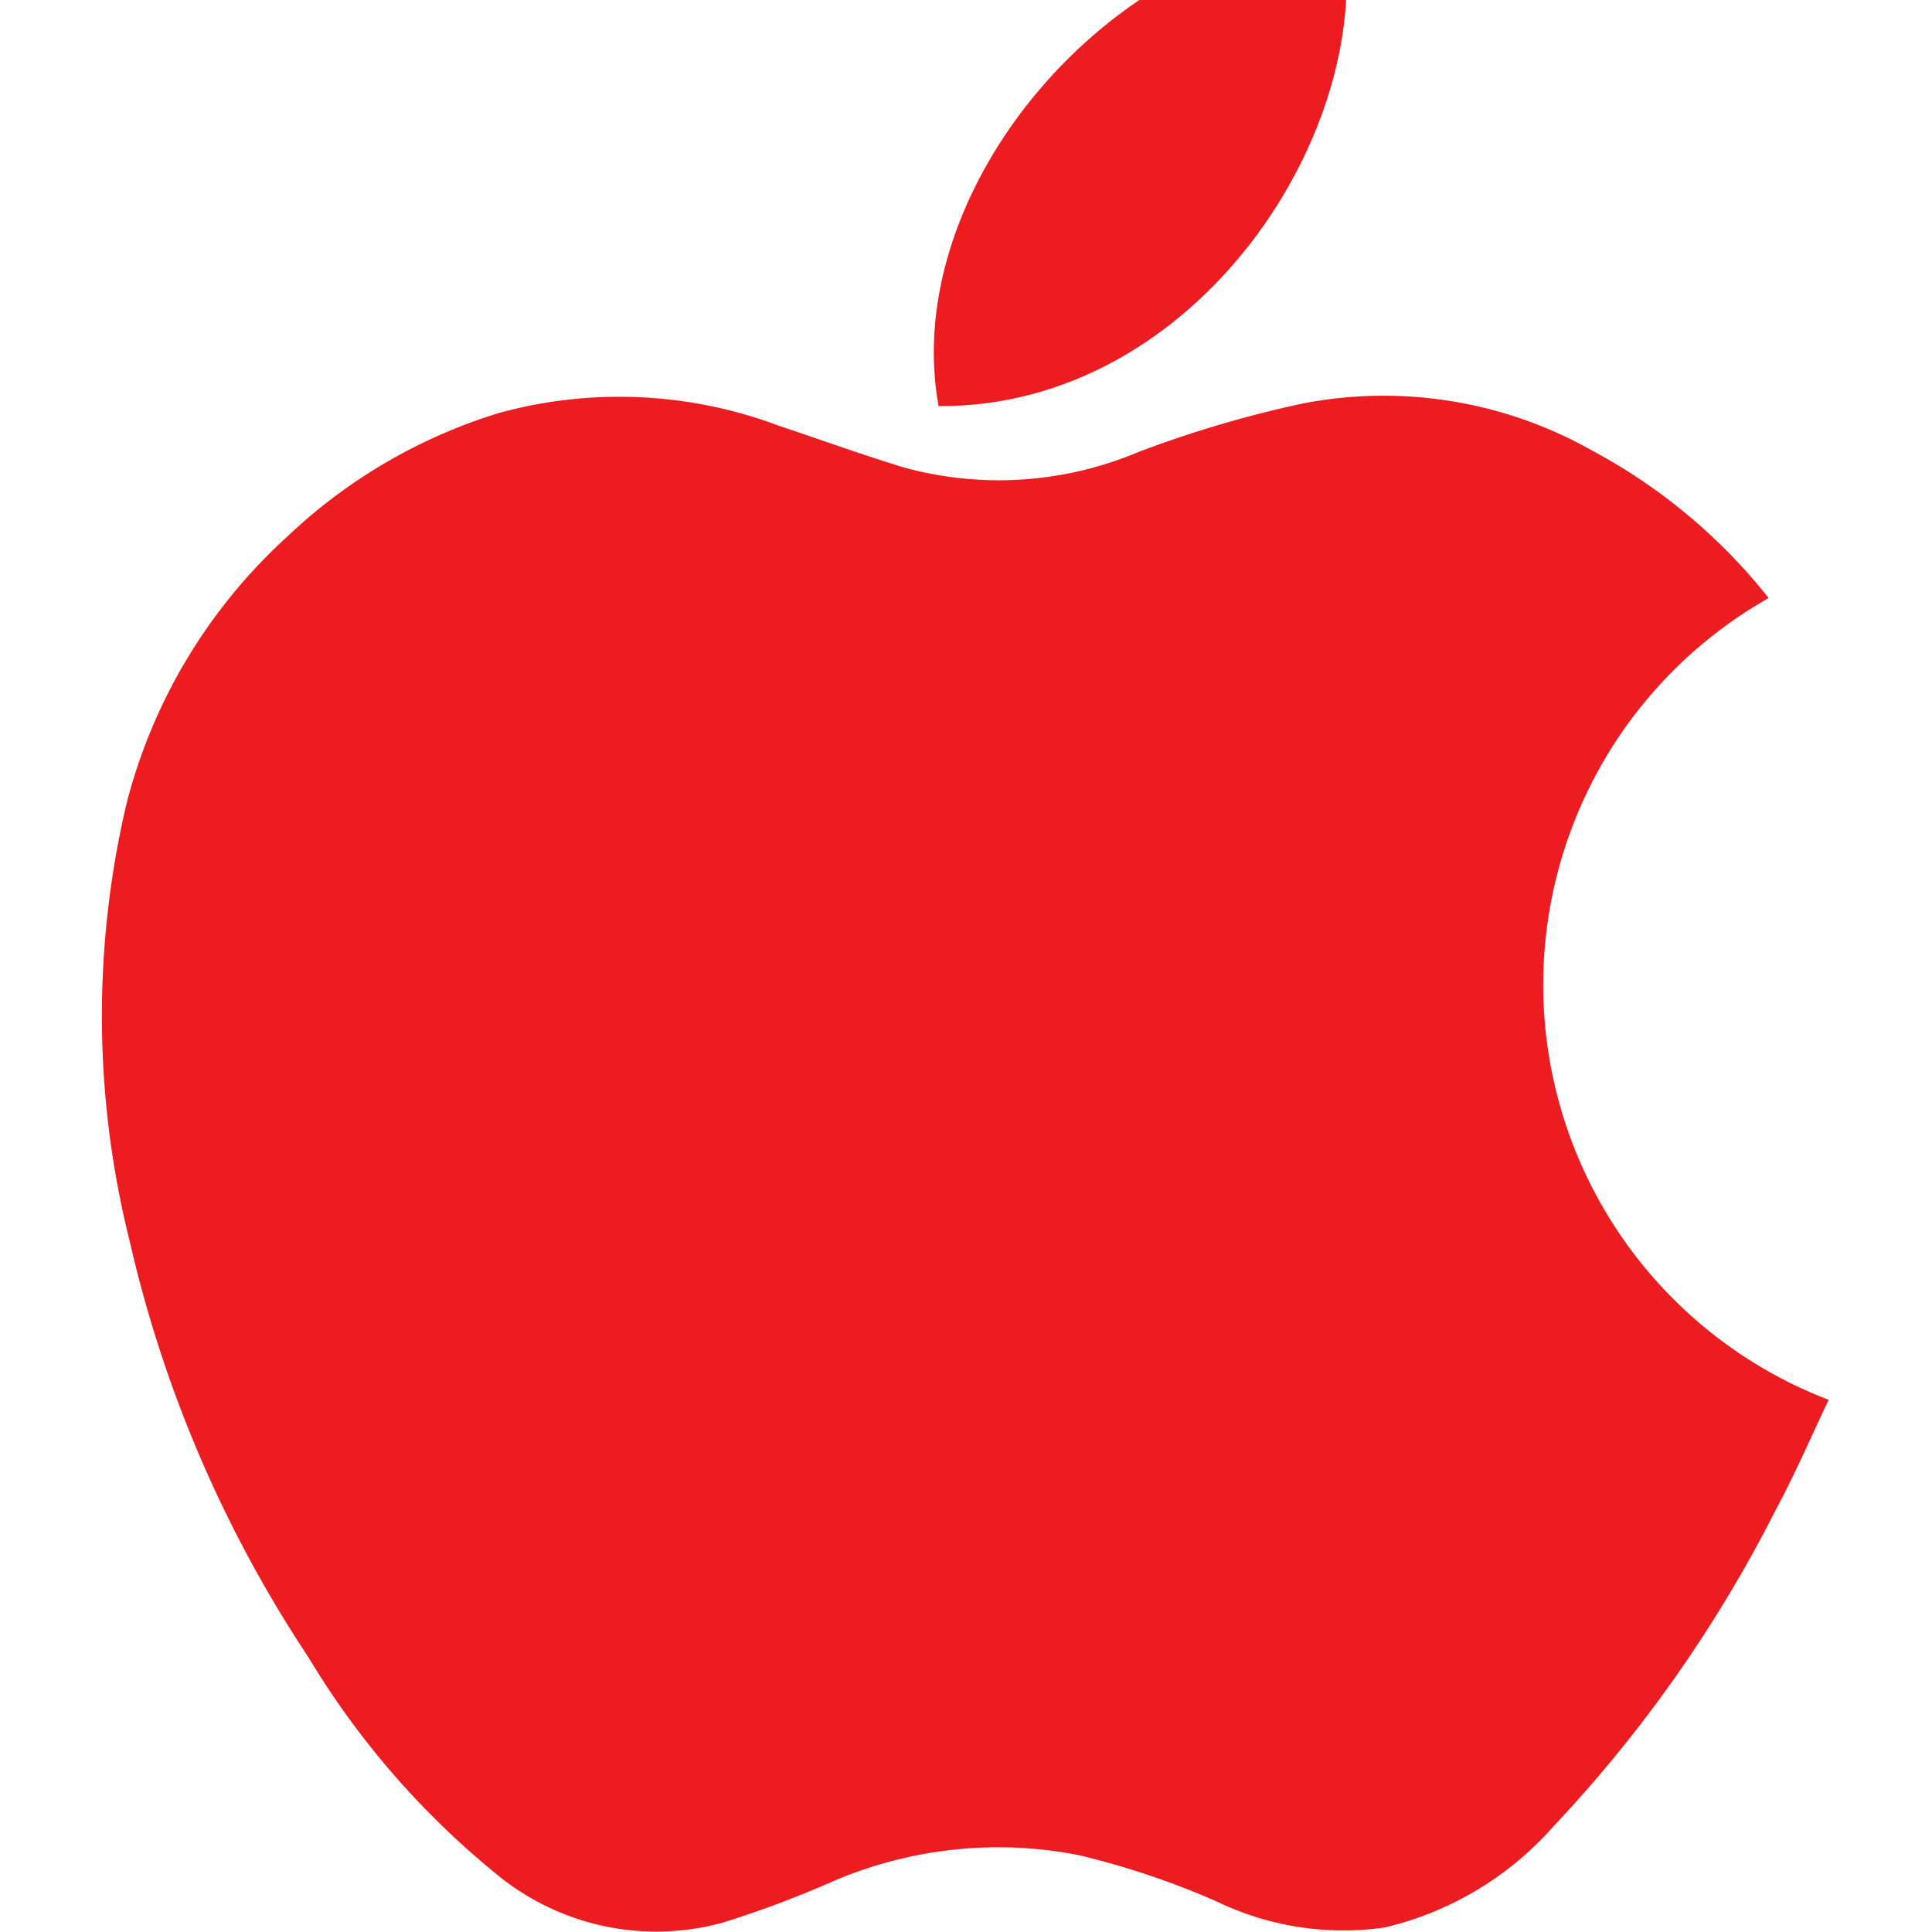
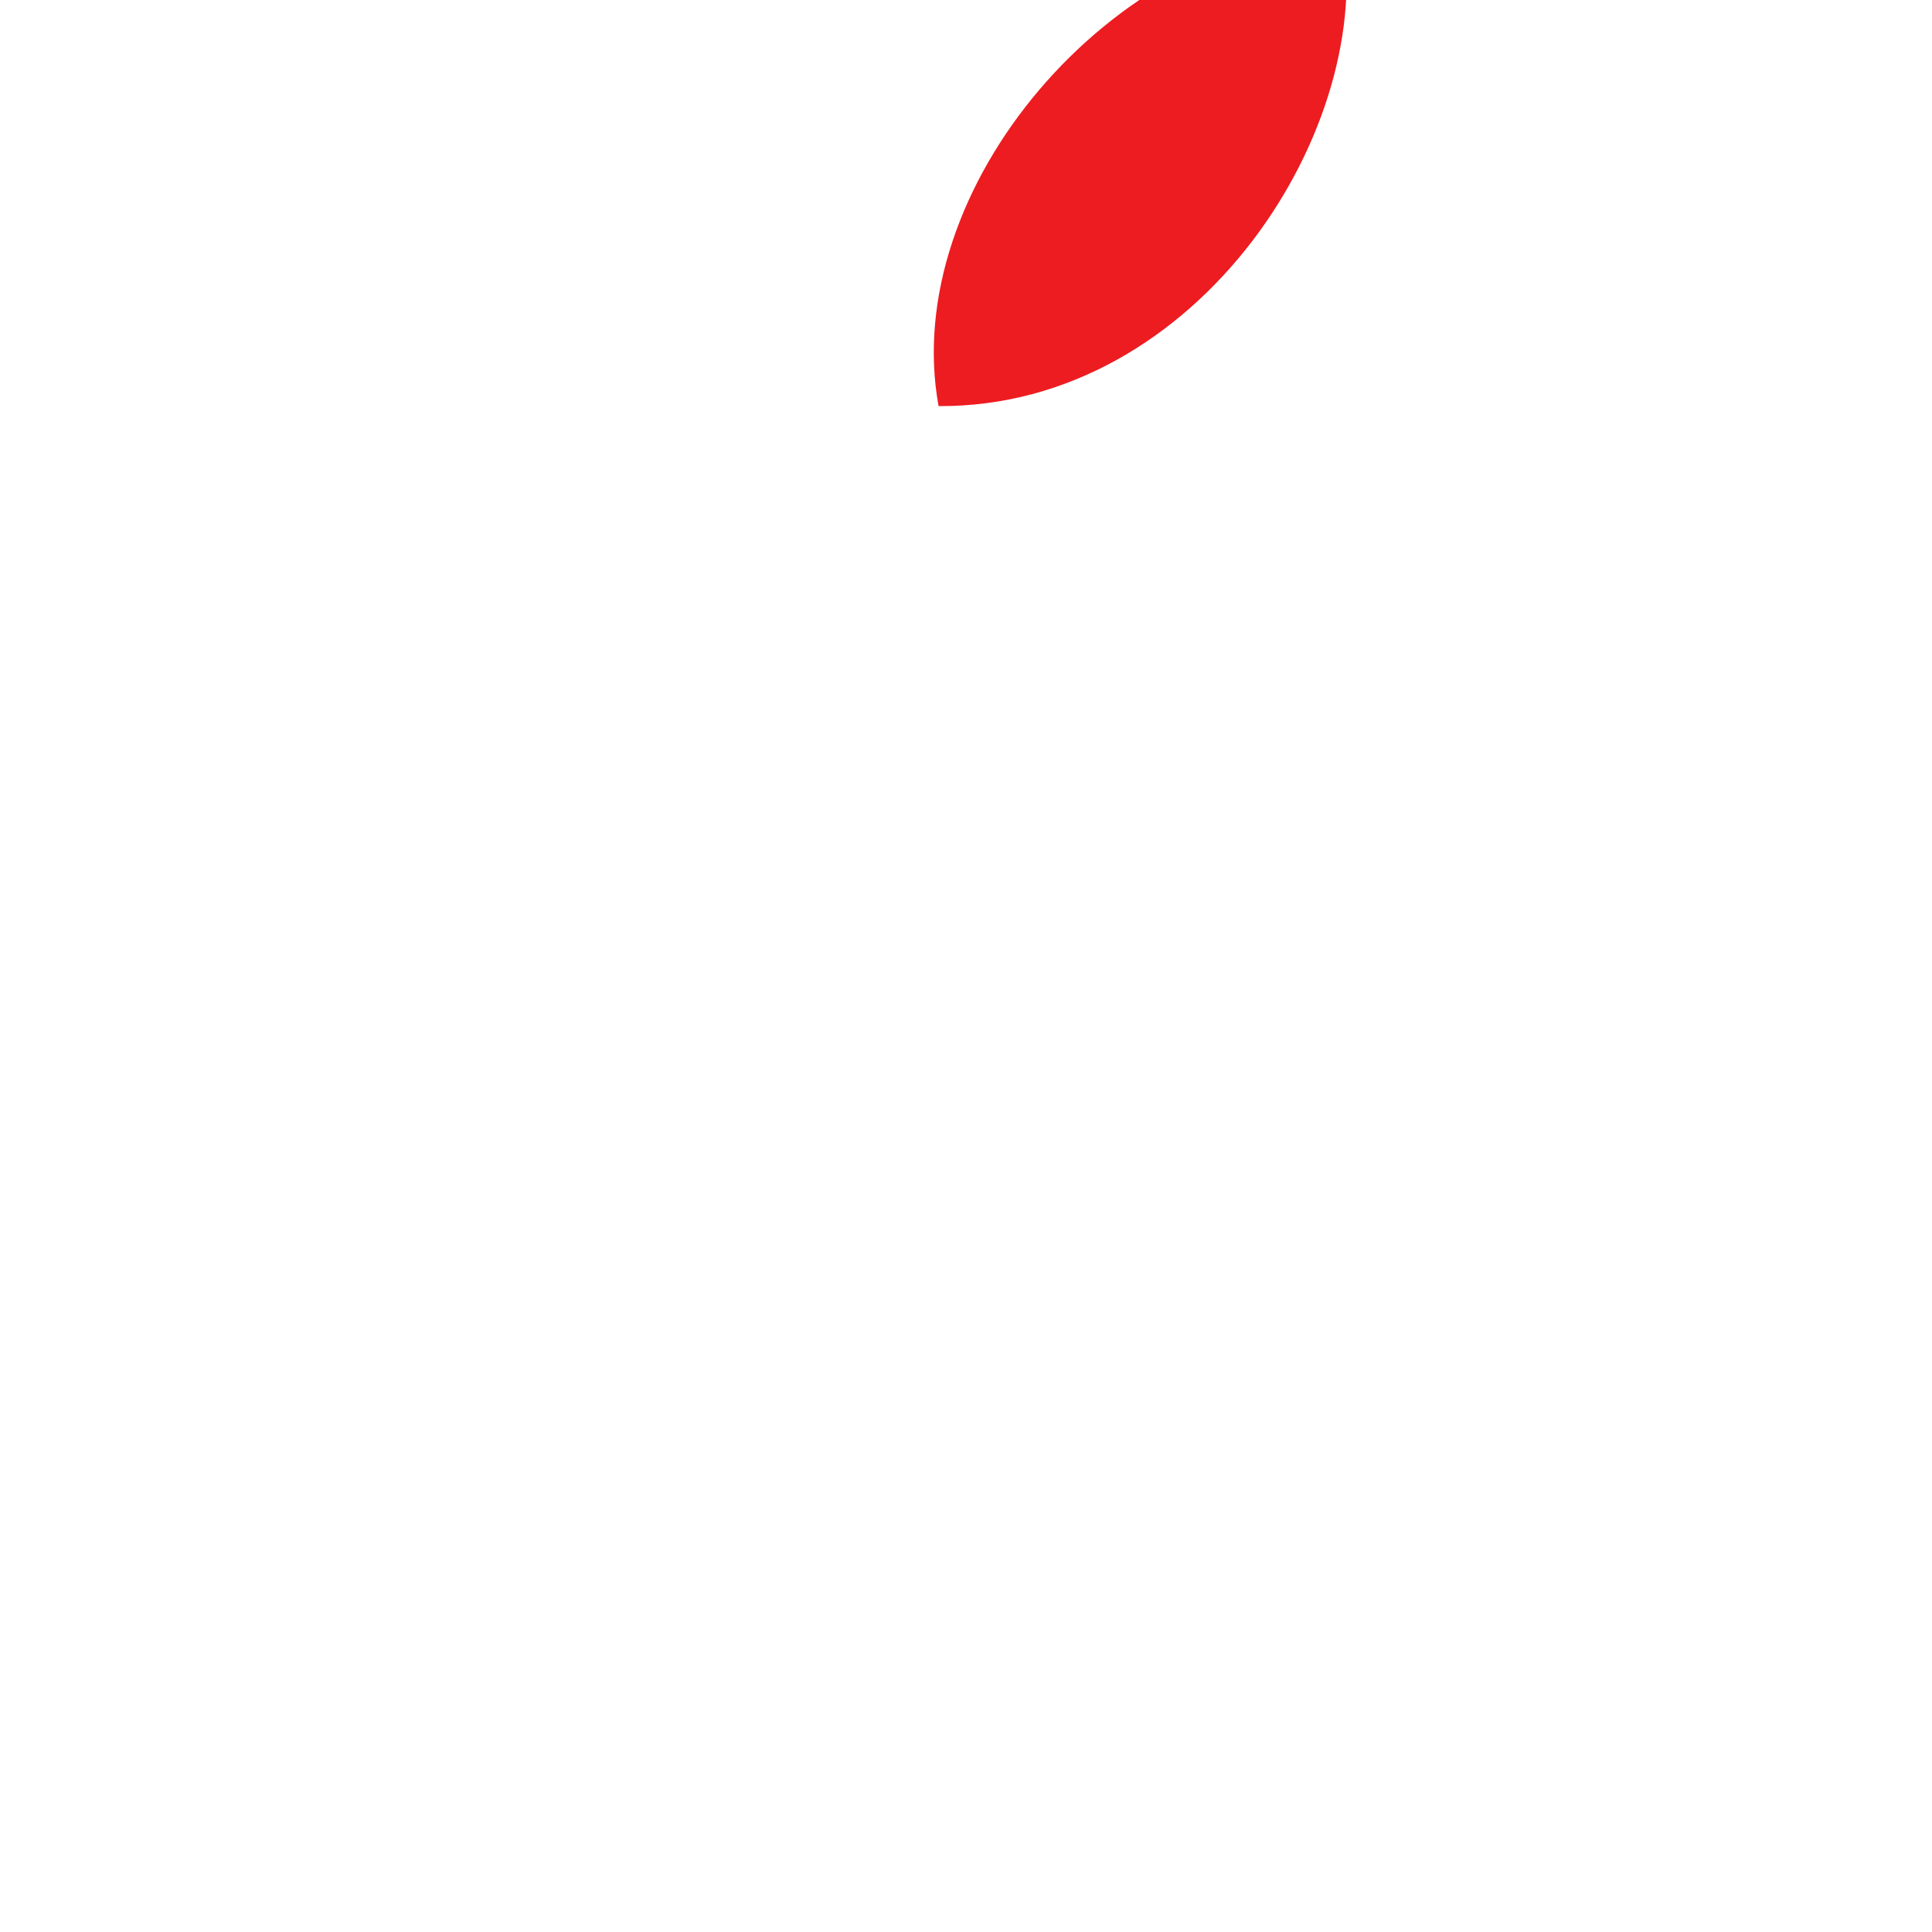
<svg xmlns="http://www.w3.org/2000/svg" width="35" height="35" viewBox="0 0 35 35">
  <defs>
    <clipPath id="a">
      <rect width="35" height="35" transform="translate(196.5 752.084)" fill="#ed1c21" />
    </clipPath>
  </defs>
  <g transform="translate(-196.5 -752.084)" clip-path="url(#a)">
    <g transform="translate(198.344 750.792)">
-       <path d="M35.923,20.995a8.052,8.052,0,0,0,1.086,14.526c-.322.674-.614,1.357-.968,2.011a24.442,24.442,0,0,1-4.014,5.712,5.868,5.868,0,0,1-3.066,1.837,5.282,5.282,0,0,1-3.035-.47,14.662,14.662,0,0,0-2.5-.841,7.569,7.569,0,0,0-4.448.471,18.98,18.98,0,0,1-2,.75,4.548,4.548,0,0,1-4.131-.9,15.049,15.049,0,0,1-3.38-3.908,22.829,22.829,0,0,1-3.241-7.554,16.8,16.8,0,0,1-.055-7.9,9.828,9.828,0,0,1,2.911-4.843,9.676,9.676,0,0,1,3.855-2.247A8.228,8.228,0,0,1,18,17.878c.757.252,1.508.526,2.272.757a6.5,6.5,0,0,0,4.231-.284,20.584,20.584,0,0,1,2.948-.873,7.676,7.676,0,0,1,5.3.862,10.215,10.215,0,0,1,3.168,2.653Z" transform="translate(-5.725 -8.87)" fill="#ed1c21" />
      <path d="M34.883,9.666c-.717-3.935,3.13-8.442,7.308-8.649C42.848,4.586,39.608,9.694,34.883,9.666Z" transform="translate(-19.724 -1.017)" fill="#ed1c21" />
    </g>
  </g>
</svg>